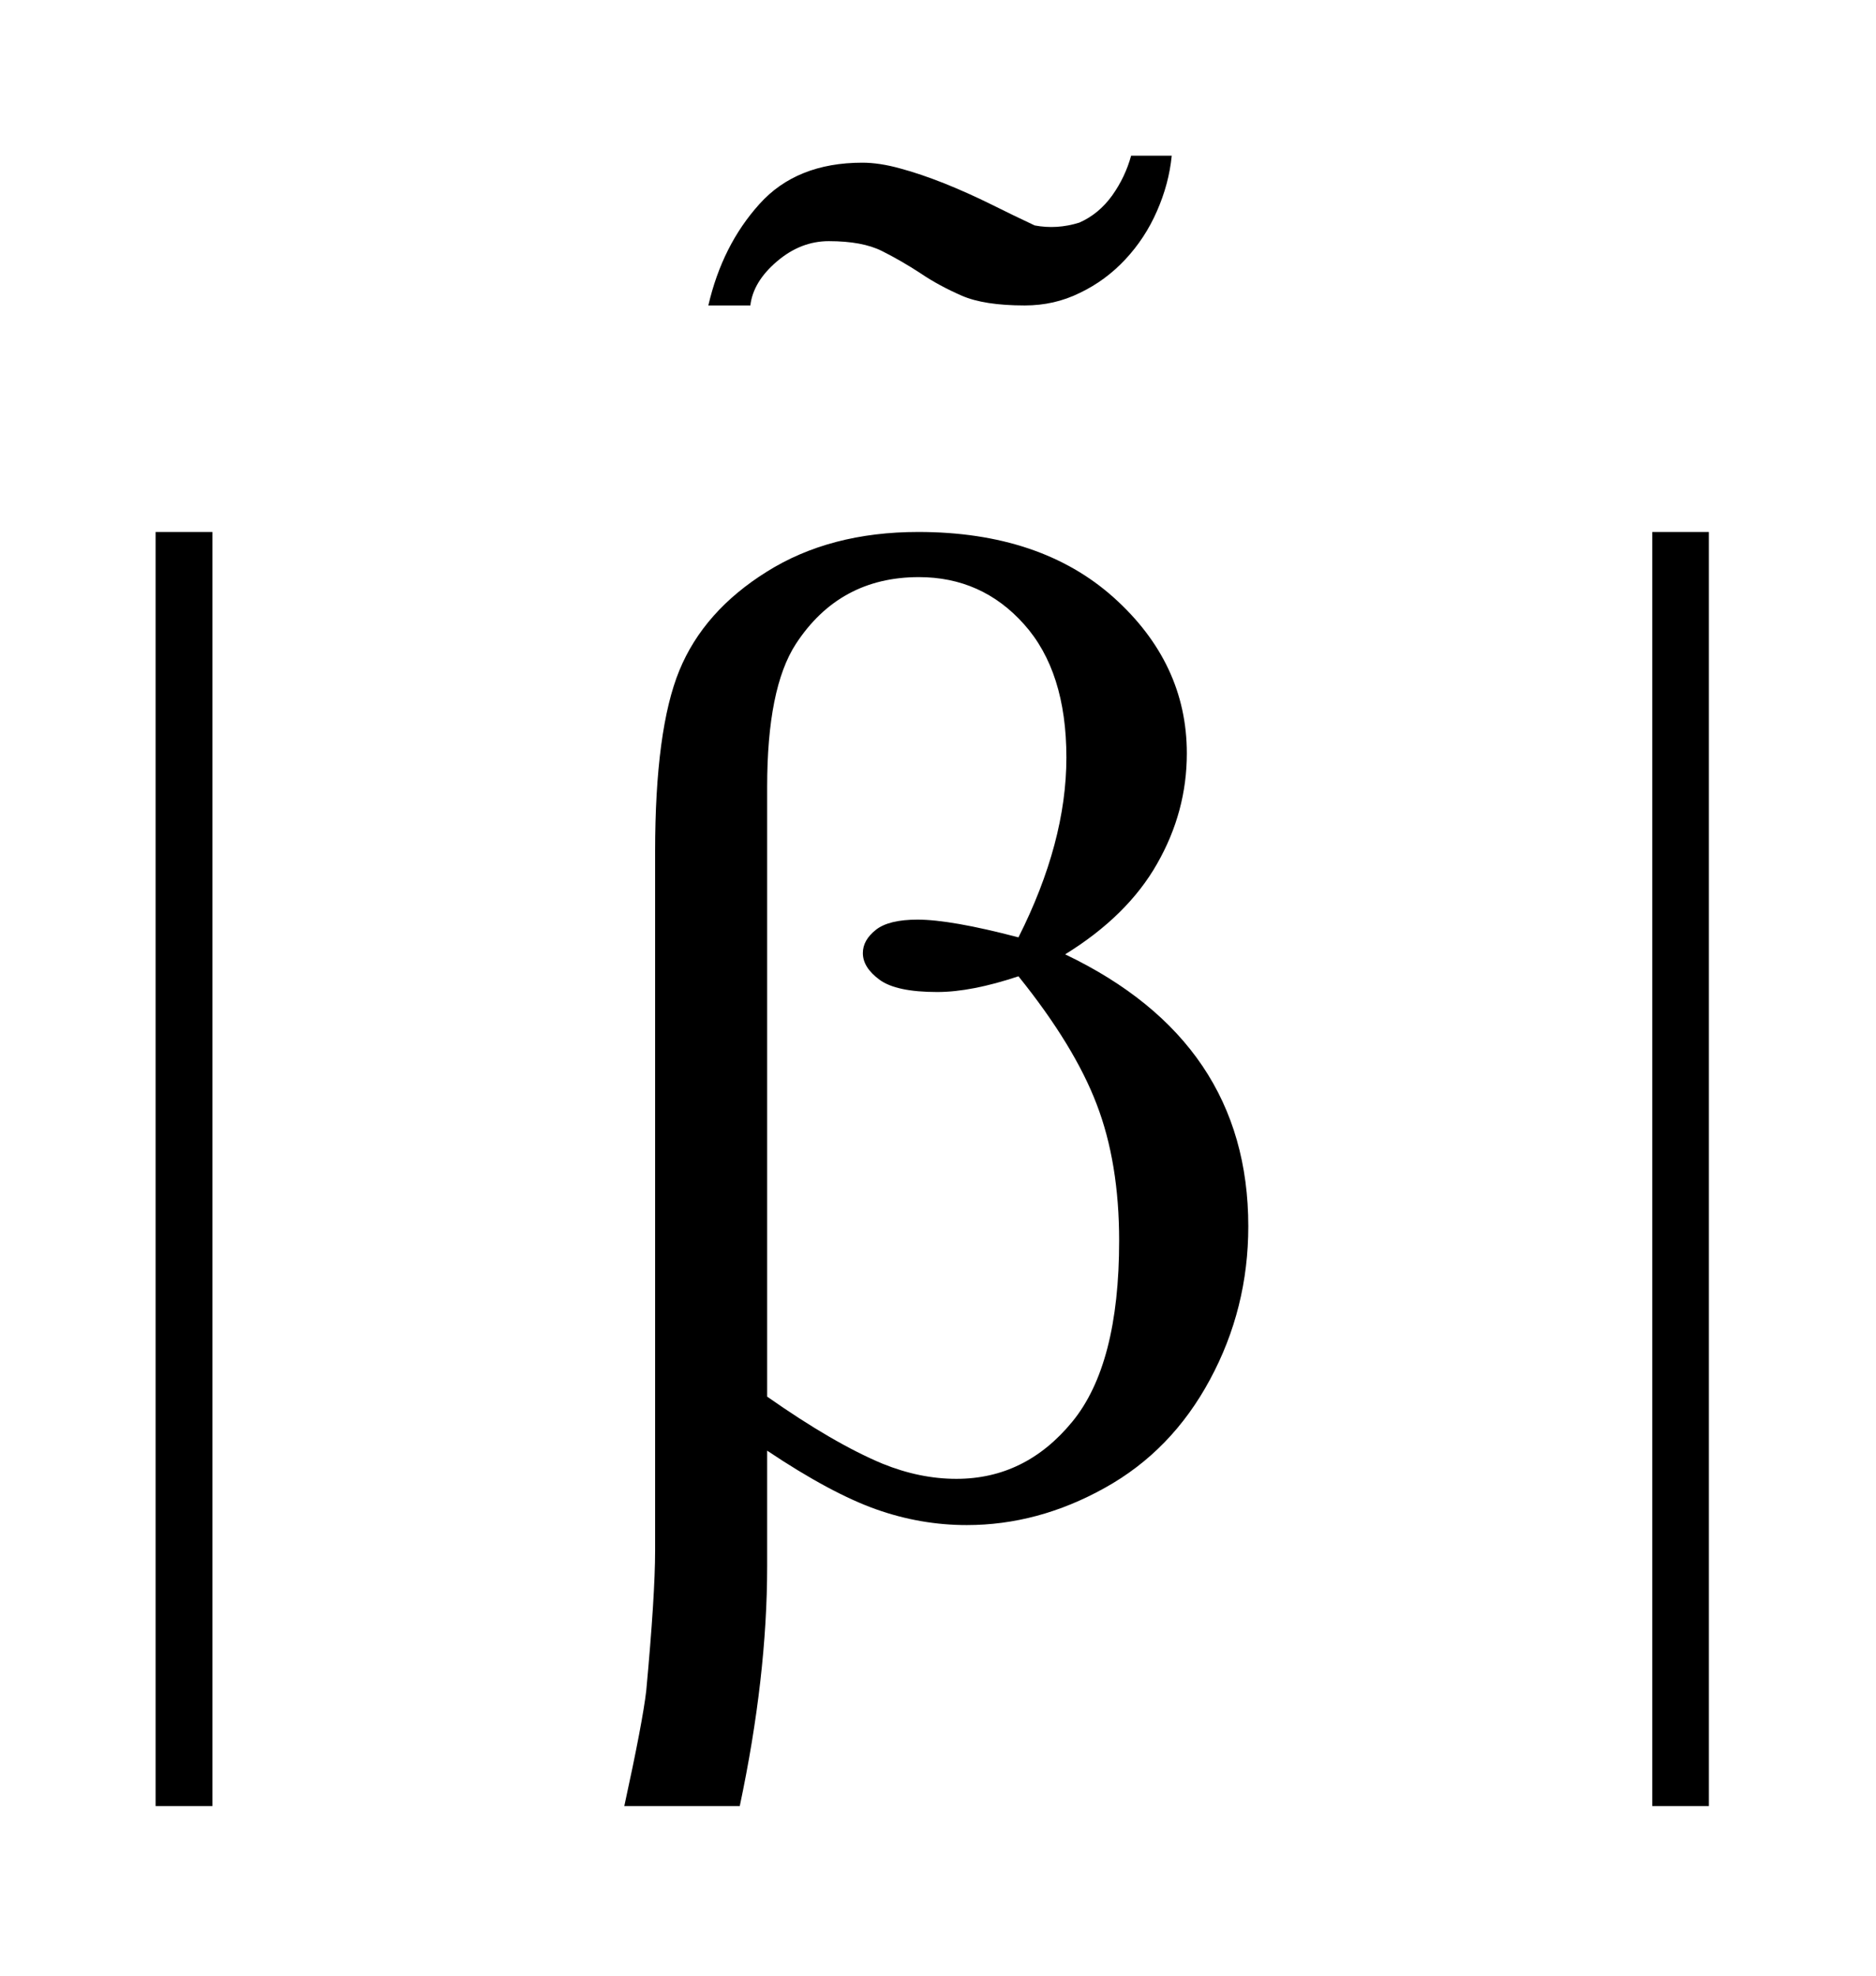
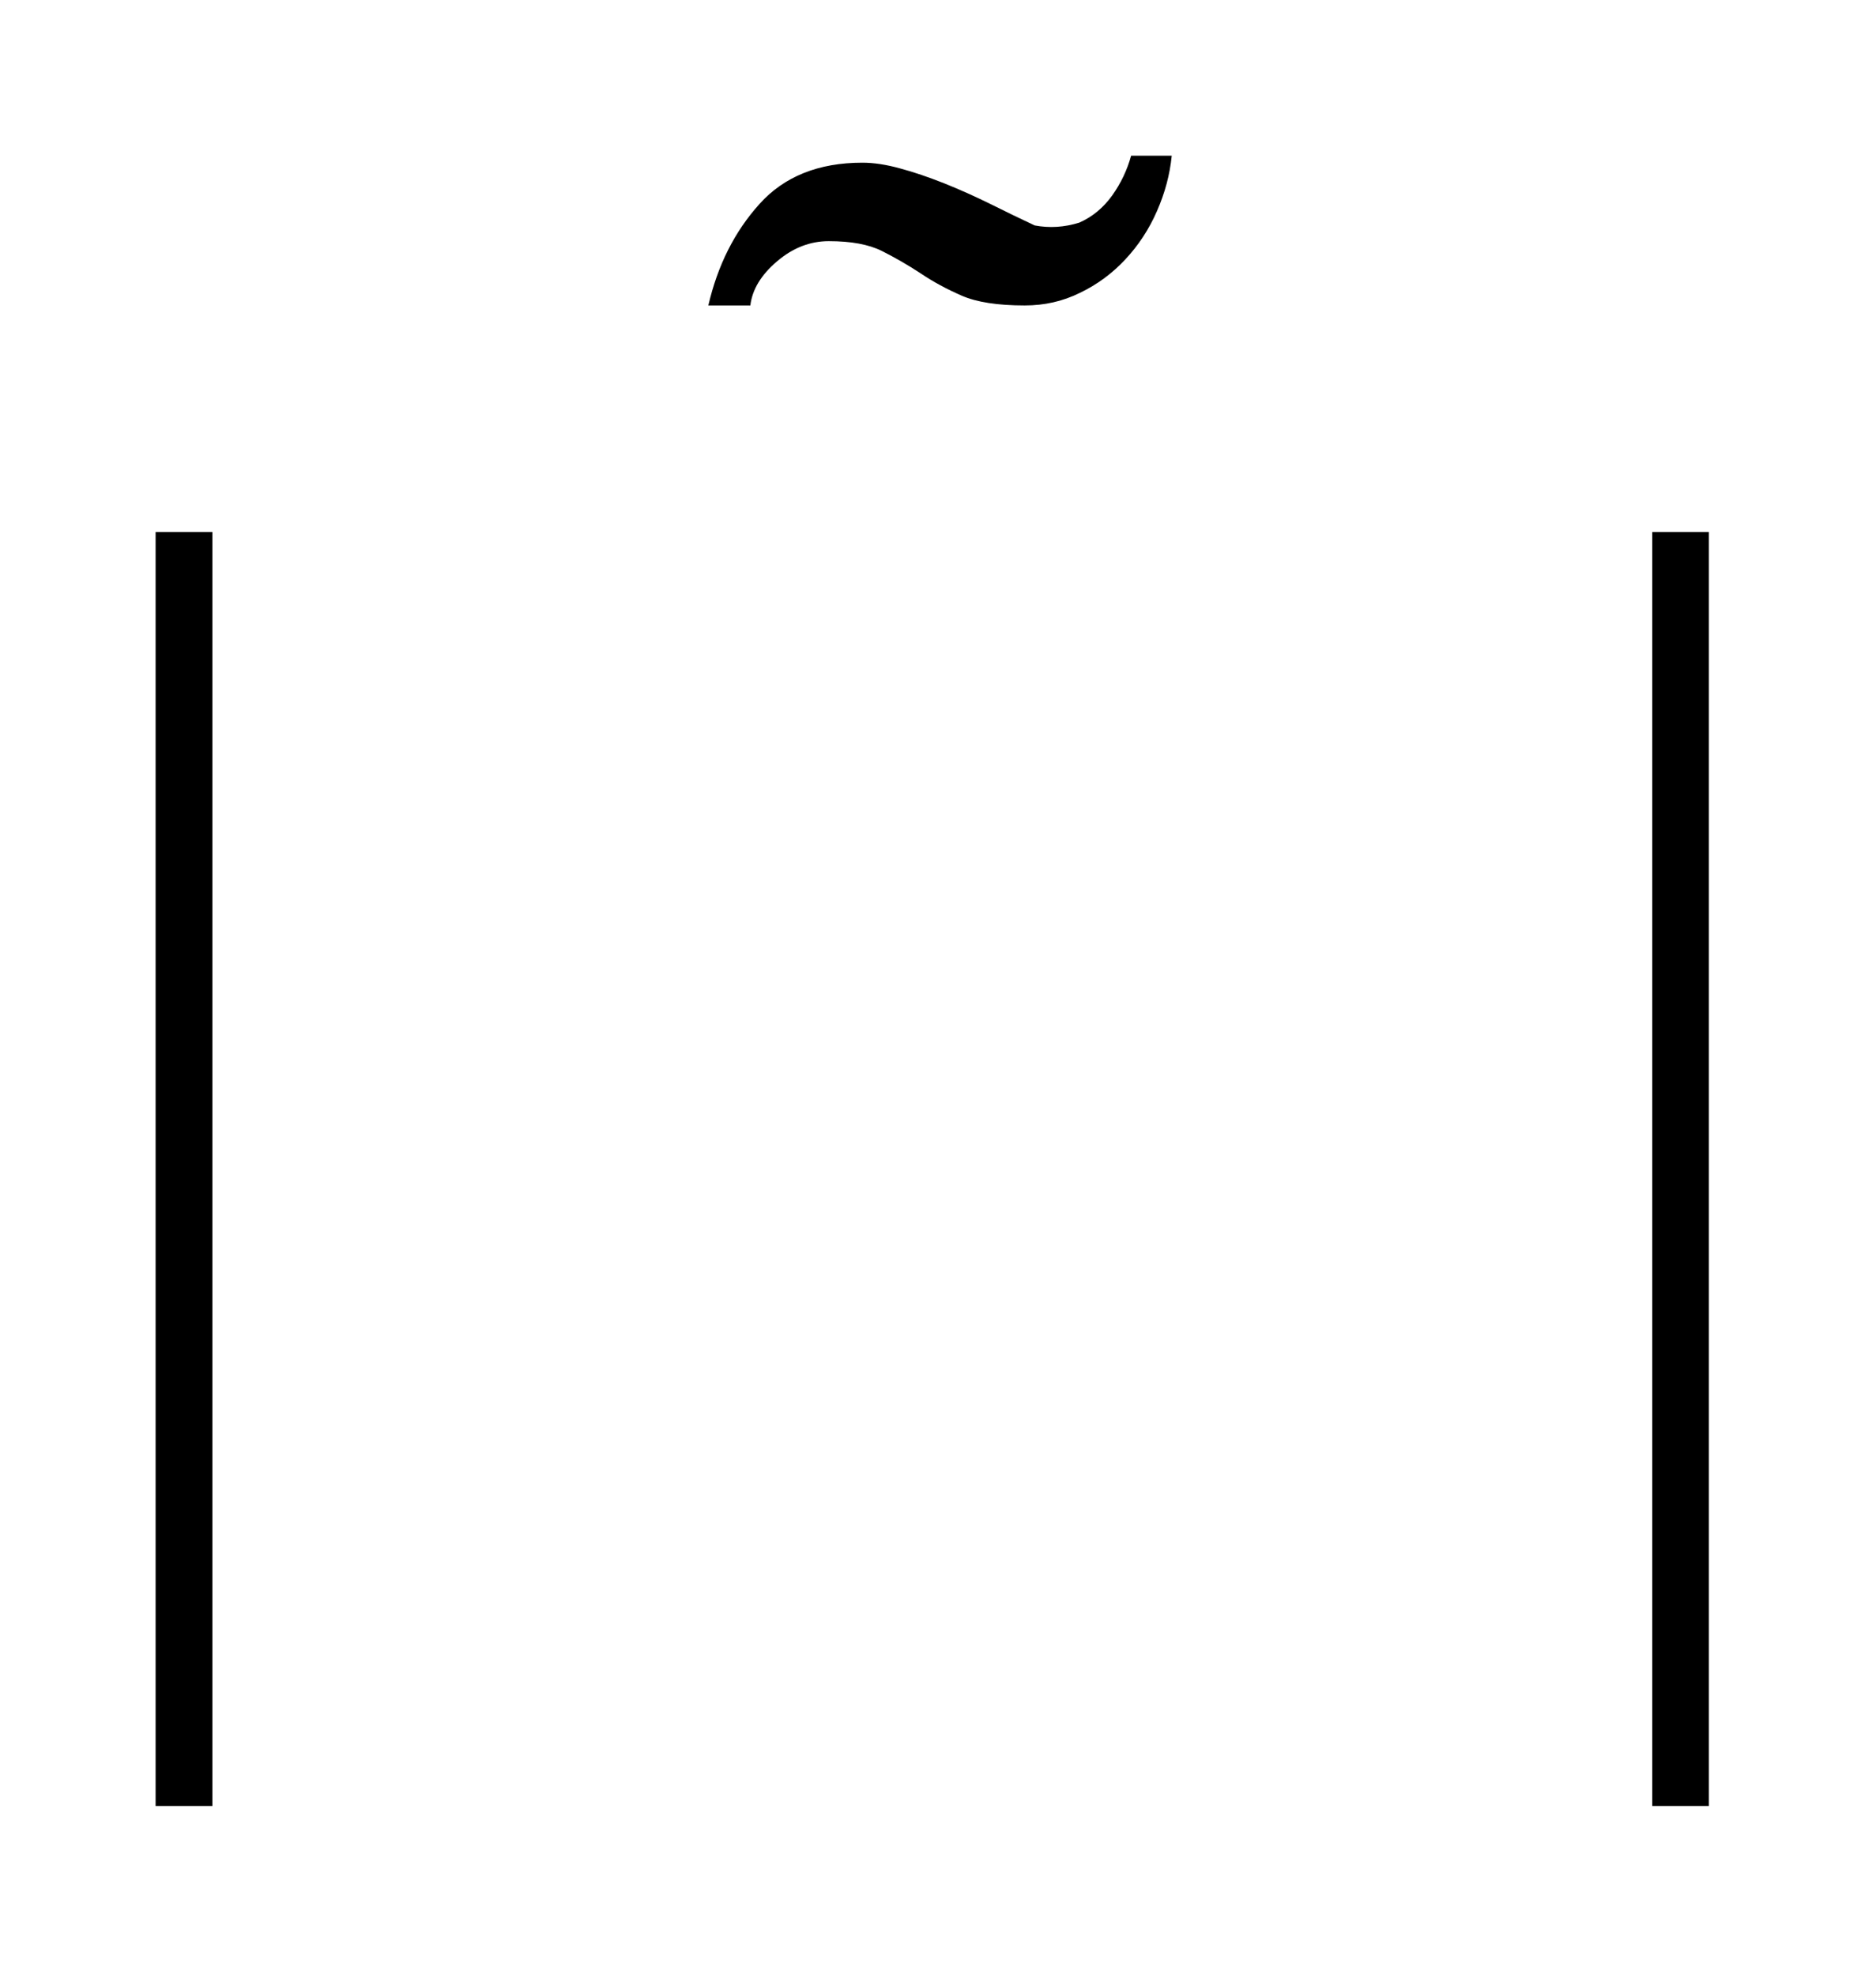
<svg xmlns="http://www.w3.org/2000/svg" stroke-dasharray="none" shape-rendering="auto" font-family="'Dialog'" text-rendering="auto" width="19" fill-opacity="1" color-interpolation="auto" color-rendering="auto" preserveAspectRatio="xMidYMid meet" font-size="12px" viewBox="0 0 19 20" fill="black" stroke="black" image-rendering="auto" stroke-miterlimit="10" stroke-linecap="square" stroke-linejoin="miter" font-style="normal" stroke-width="1" height="20" stroke-dashoffset="0" font-weight="normal" stroke-opacity="1">
  <defs id="genericDefs" />
  <g>
    <defs id="defs1">
      <clipPath clipPathUnits="userSpaceOnUse" id="clipPath1">
        <path d="M-1 -1 L10.982 -1 L10.982 11.601 L-1 11.601 L-1 -1 Z" />
      </clipPath>
      <clipPath clipPathUnits="userSpaceOnUse" id="clipPath2">
        <path d="M-0 -0 L-0 10.601 L9.982 10.601 L9.982 -0 Z" />
      </clipPath>
    </defs>
    <g transform="scale(1.576,1.576) translate(1,1)">
      <path d="M0.365 2.417 L0.365 10.602 L0 10.602 L0 2.417 L0.365 2.417 Z" stroke="none" clip-path="url(#clipPath2)" />
    </g>
    <g transform="matrix(1.576,0,0,1.576,1.576,1.576)">
      <path d="M9.982 2.417 L9.982 10.602 L9.618 10.602 L9.618 2.417 L9.982 2.417 Z" stroke="none" clip-path="url(#clipPath2)" />
    </g>
    <g transform="matrix(1.576,0,0,1.576,1.576,1.576)">
-       <path d="M3.93 8.318 L3.93 9.06 C3.93 9.535 3.871 10.048 3.754 10.601 L3.012 10.601 C3.091 10.239 3.138 9.991 3.153 9.86 C3.191 9.45 3.21 9.15 3.21 8.96 L3.21 4.472 C3.21 3.948 3.262 3.559 3.366 3.306 C3.47 3.053 3.657 2.841 3.928 2.672 C4.199 2.502 4.523 2.417 4.901 2.417 C5.425 2.417 5.844 2.558 6.157 2.838 C6.47 3.119 6.627 3.453 6.627 3.839 C6.627 4.088 6.564 4.324 6.436 4.548 C6.309 4.772 6.111 4.966 5.845 5.13 C6.63 5.505 7.022 6.087 7.022 6.877 C7.022 7.229 6.94 7.557 6.776 7.861 C6.612 8.166 6.387 8.398 6.1 8.557 C5.813 8.717 5.517 8.796 5.213 8.796 C5.017 8.796 4.823 8.763 4.631 8.695 C4.439 8.627 4.205 8.502 3.93 8.318 ZM3.93 7.971 C4.214 8.17 4.461 8.314 4.672 8.402 C4.83 8.466 4.988 8.499 5.146 8.499 C5.442 8.499 5.69 8.377 5.891 8.132 C6.092 7.887 6.192 7.5 6.192 6.97 C6.192 6.636 6.144 6.344 6.048 6.094 C5.953 5.844 5.785 5.569 5.545 5.271 C5.344 5.338 5.17 5.372 5.023 5.372 C4.848 5.372 4.724 5.346 4.652 5.293 C4.58 5.24 4.545 5.183 4.545 5.122 C4.545 5.066 4.573 5.017 4.628 4.973 C4.683 4.929 4.773 4.907 4.896 4.907 C5.039 4.907 5.256 4.945 5.545 5.021 C5.75 4.614 5.853 4.229 5.853 3.866 C5.853 3.497 5.762 3.212 5.581 3.01 C5.4 2.807 5.174 2.707 4.905 2.707 C4.565 2.707 4.301 2.85 4.114 3.137 C3.991 3.327 3.93 3.633 3.93 4.054 L3.93 7.971 Z" stroke="none" clip-path="url(#clipPath2)" />
-     </g>
+       </g>
    <g transform="matrix(1.576,0,0,1.576,1.576,1.576)">
      <path d="M6.435 0.356 C6.384 0.473 6.316 0.576 6.232 0.666 C6.148 0.756 6.051 0.828 5.94 0.881 C5.829 0.936 5.711 0.962 5.585 0.962 C5.411 0.962 5.276 0.941 5.18 0.899 C5.084 0.857 4.996 0.81 4.915 0.755 C4.834 0.702 4.751 0.654 4.667 0.612 C4.583 0.57 4.47 0.549 4.326 0.549 C4.206 0.549 4.095 0.592 3.993 0.679 C3.891 0.766 3.834 0.86 3.822 0.962 L3.552 0.962 C3.612 0.704 3.721 0.487 3.881 0.31 C4.039 0.134 4.26 0.045 4.542 0.045 C4.614 0.045 4.695 0.057 4.785 0.082 C4.875 0.106 4.97 0.139 5.069 0.178 C5.168 0.218 5.267 0.262 5.366 0.311 C5.465 0.36 5.559 0.406 5.649 0.448 C5.744 0.466 5.84 0.46 5.936 0.43 C6.02 0.393 6.09 0.335 6.147 0.256 C6.204 0.176 6.244 0.091 6.269 0 L6.53 0 C6.518 0.122 6.486 0.24 6.435 0.356 Z" stroke="none" clip-path="url(#clipPath2)" />
    </g>
  </g>
</svg>